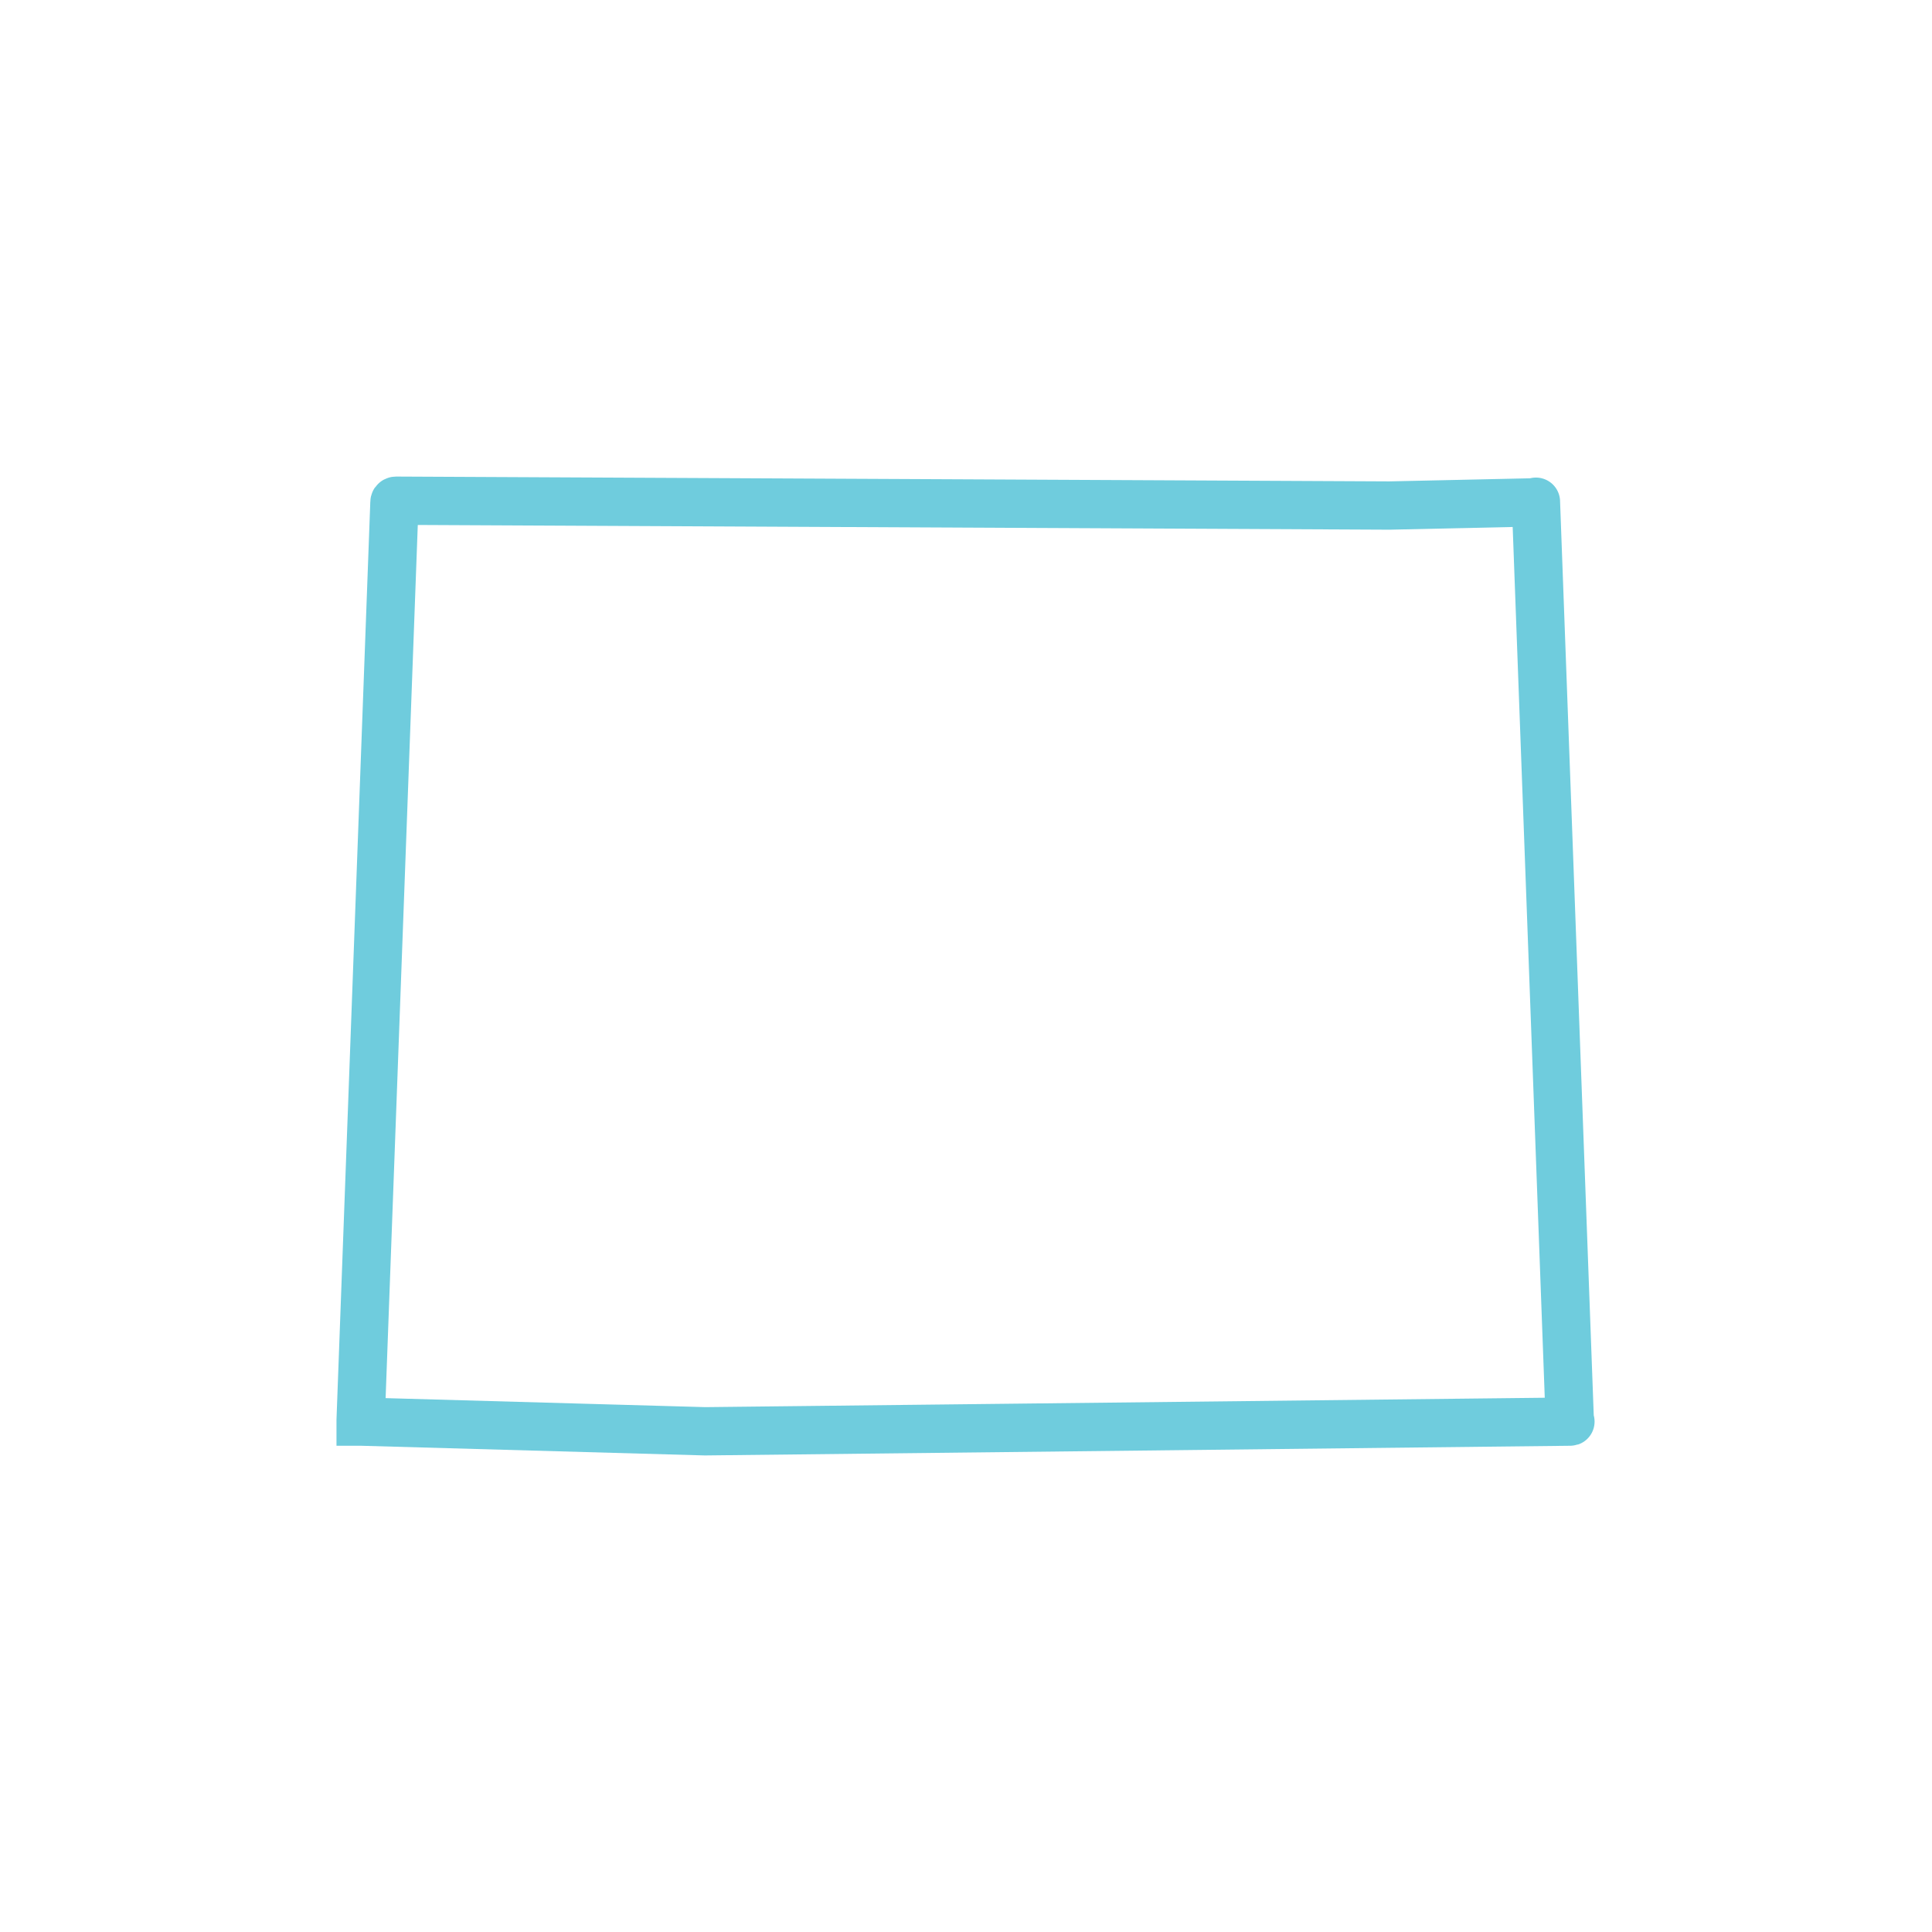
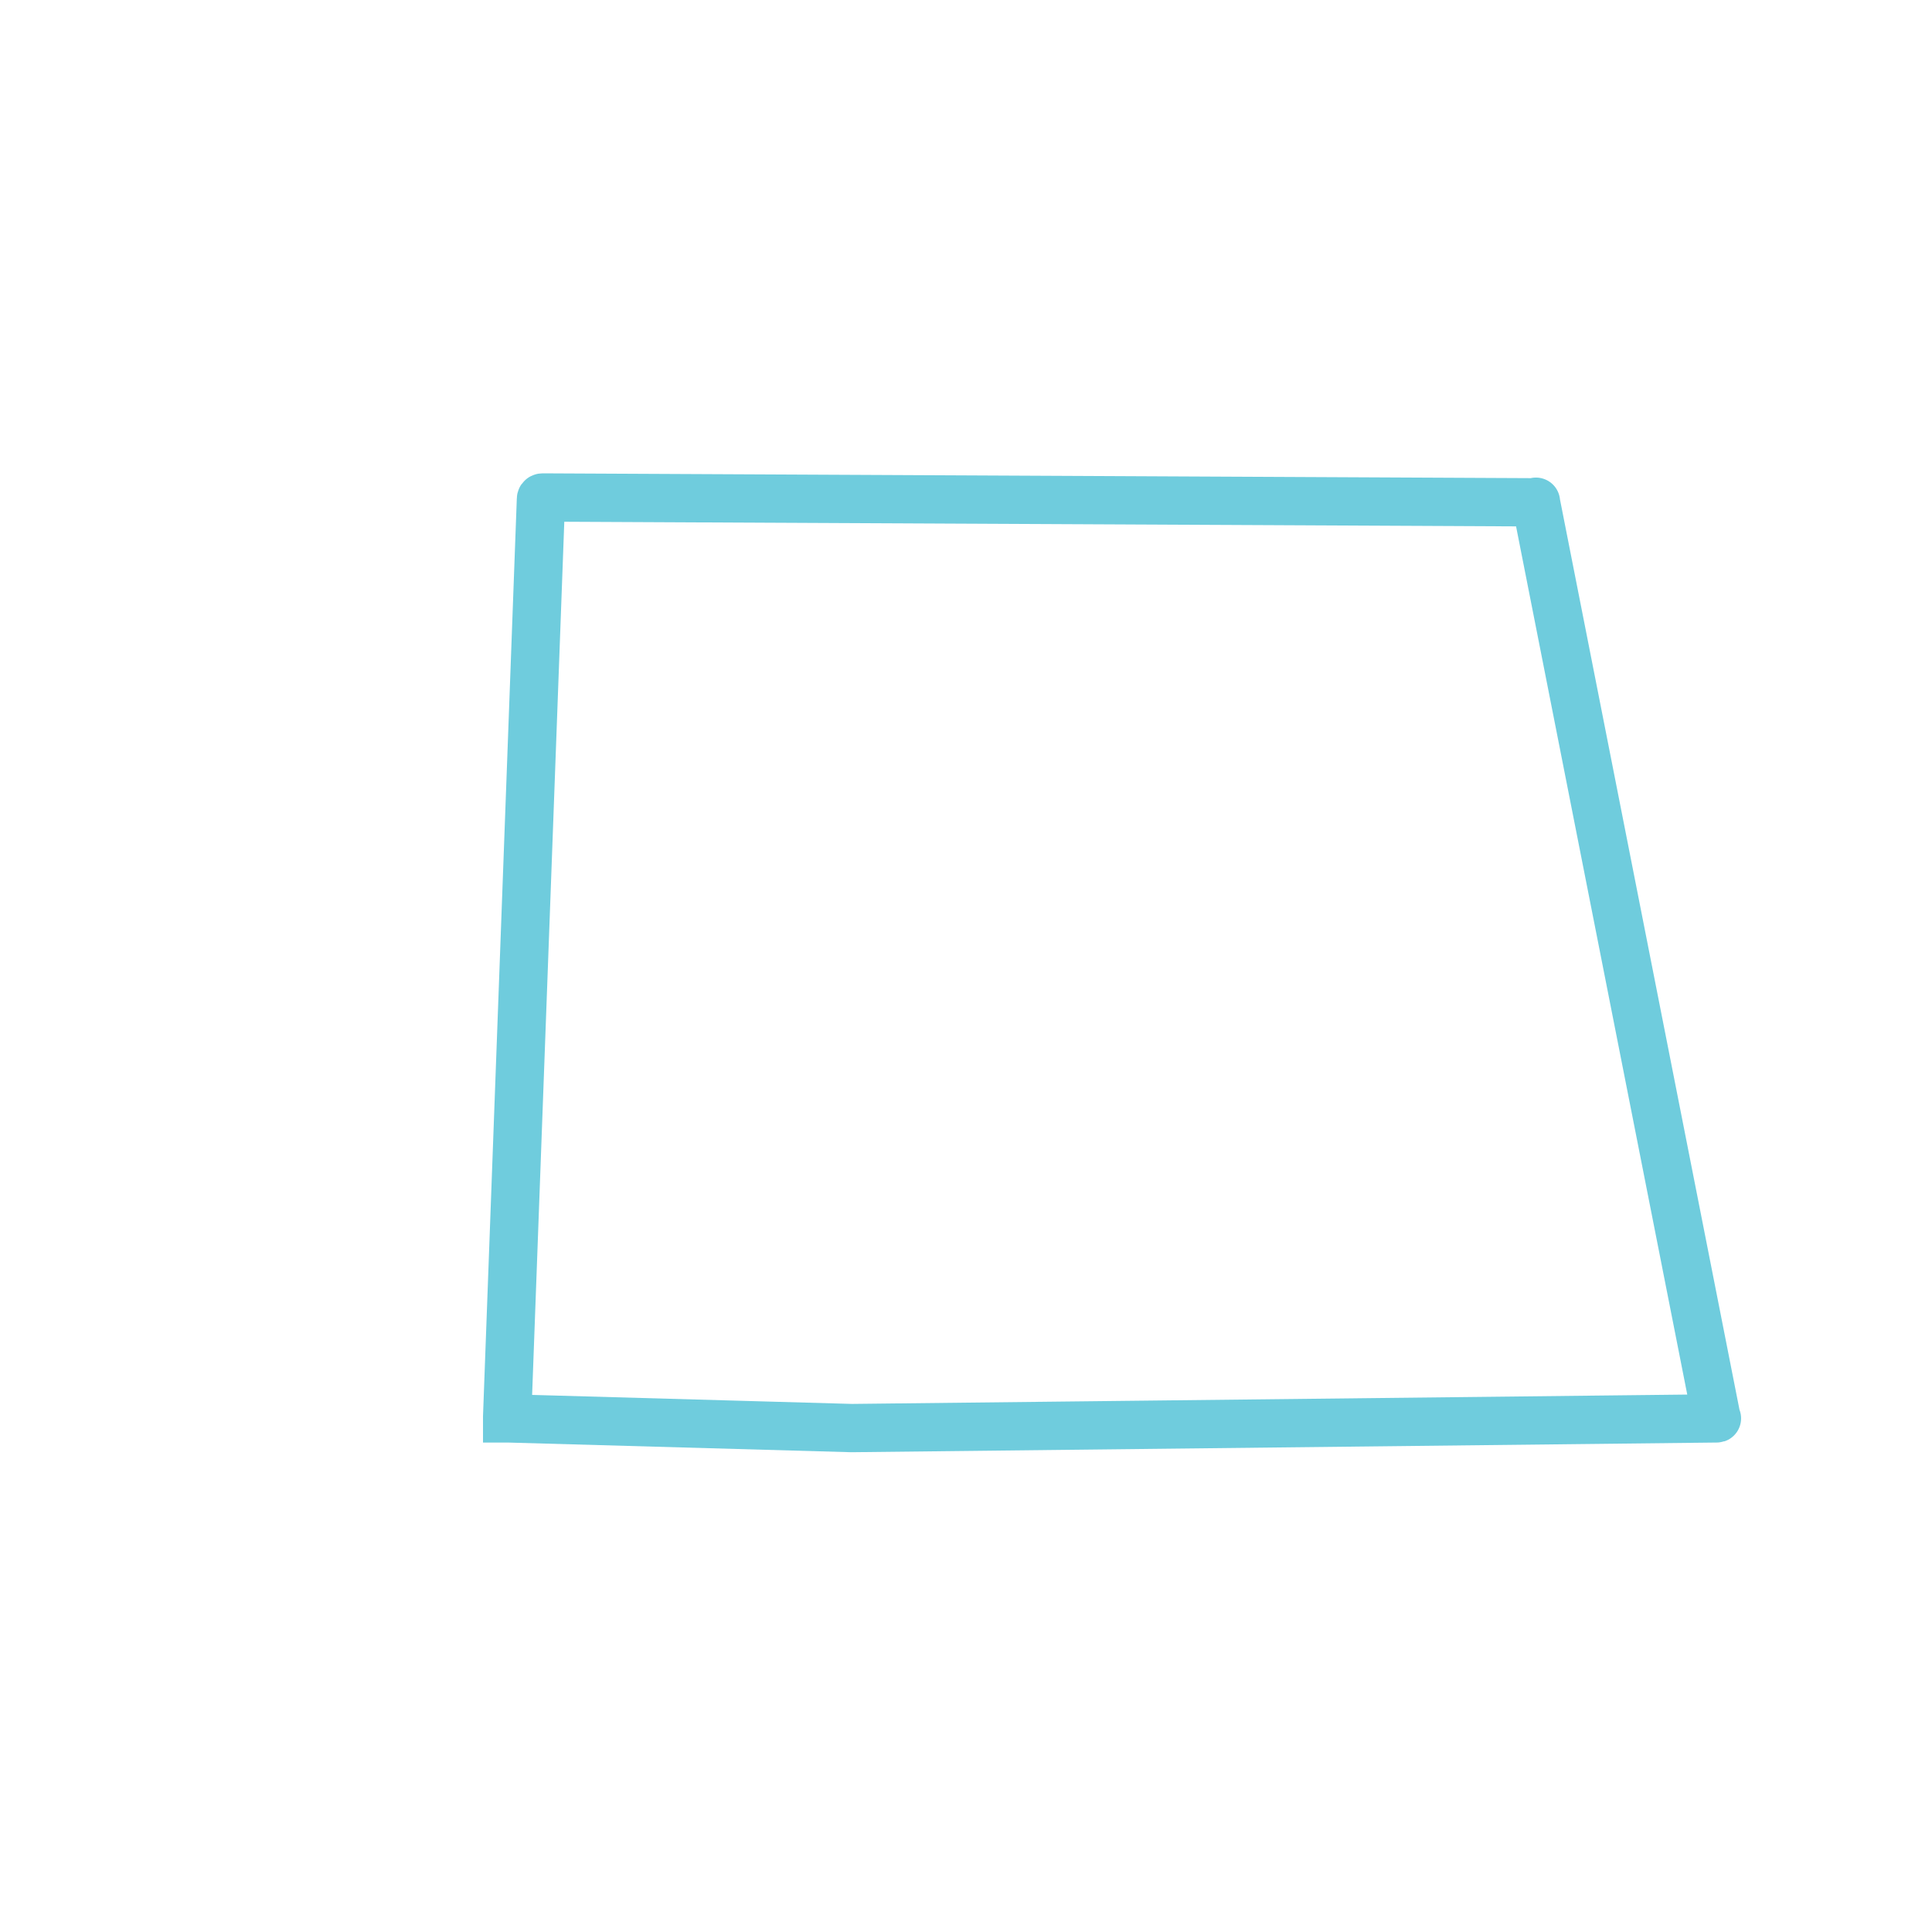
<svg xmlns="http://www.w3.org/2000/svg" version="1.1" id="Layer_1" x="0px" y="0px" viewBox="0 0 120 120" style="enable-background:new 0 0 120 120;" xml:space="preserve">
  <style type="text/css">
	.st0{fill:none;stroke:#6FCCDD;stroke-width:3;stroke-miterlimit:10;}
</style>
-   <path class="st0" d="M95.4,31.2C95.4,31.2,95.4,31.1,95.4,31.2L95.4,31.2l-9.1,0.2l-61.7-0.3l0,0c0,0-0.1,0-0.1,0.1l-2.1,57  c0,0,0,0,0,0.1c0,0,0,0,0.1,0l21.3,0.6l53.6-0.6c0,0,0,0,0.1,0s0,0,0-0.1L95.4,31.2z" />
+   <path class="st0" d="M95.4,31.2C95.4,31.2,95.4,31.1,95.4,31.2L95.4,31.2l-61.7-0.3l0,0c0,0-0.1,0-0.1,0.1l-2.1,57  c0,0,0,0,0,0.1c0,0,0,0,0.1,0l21.3,0.6l53.6-0.6c0,0,0,0,0.1,0s0,0,0-0.1L95.4,31.2z" />
</svg>